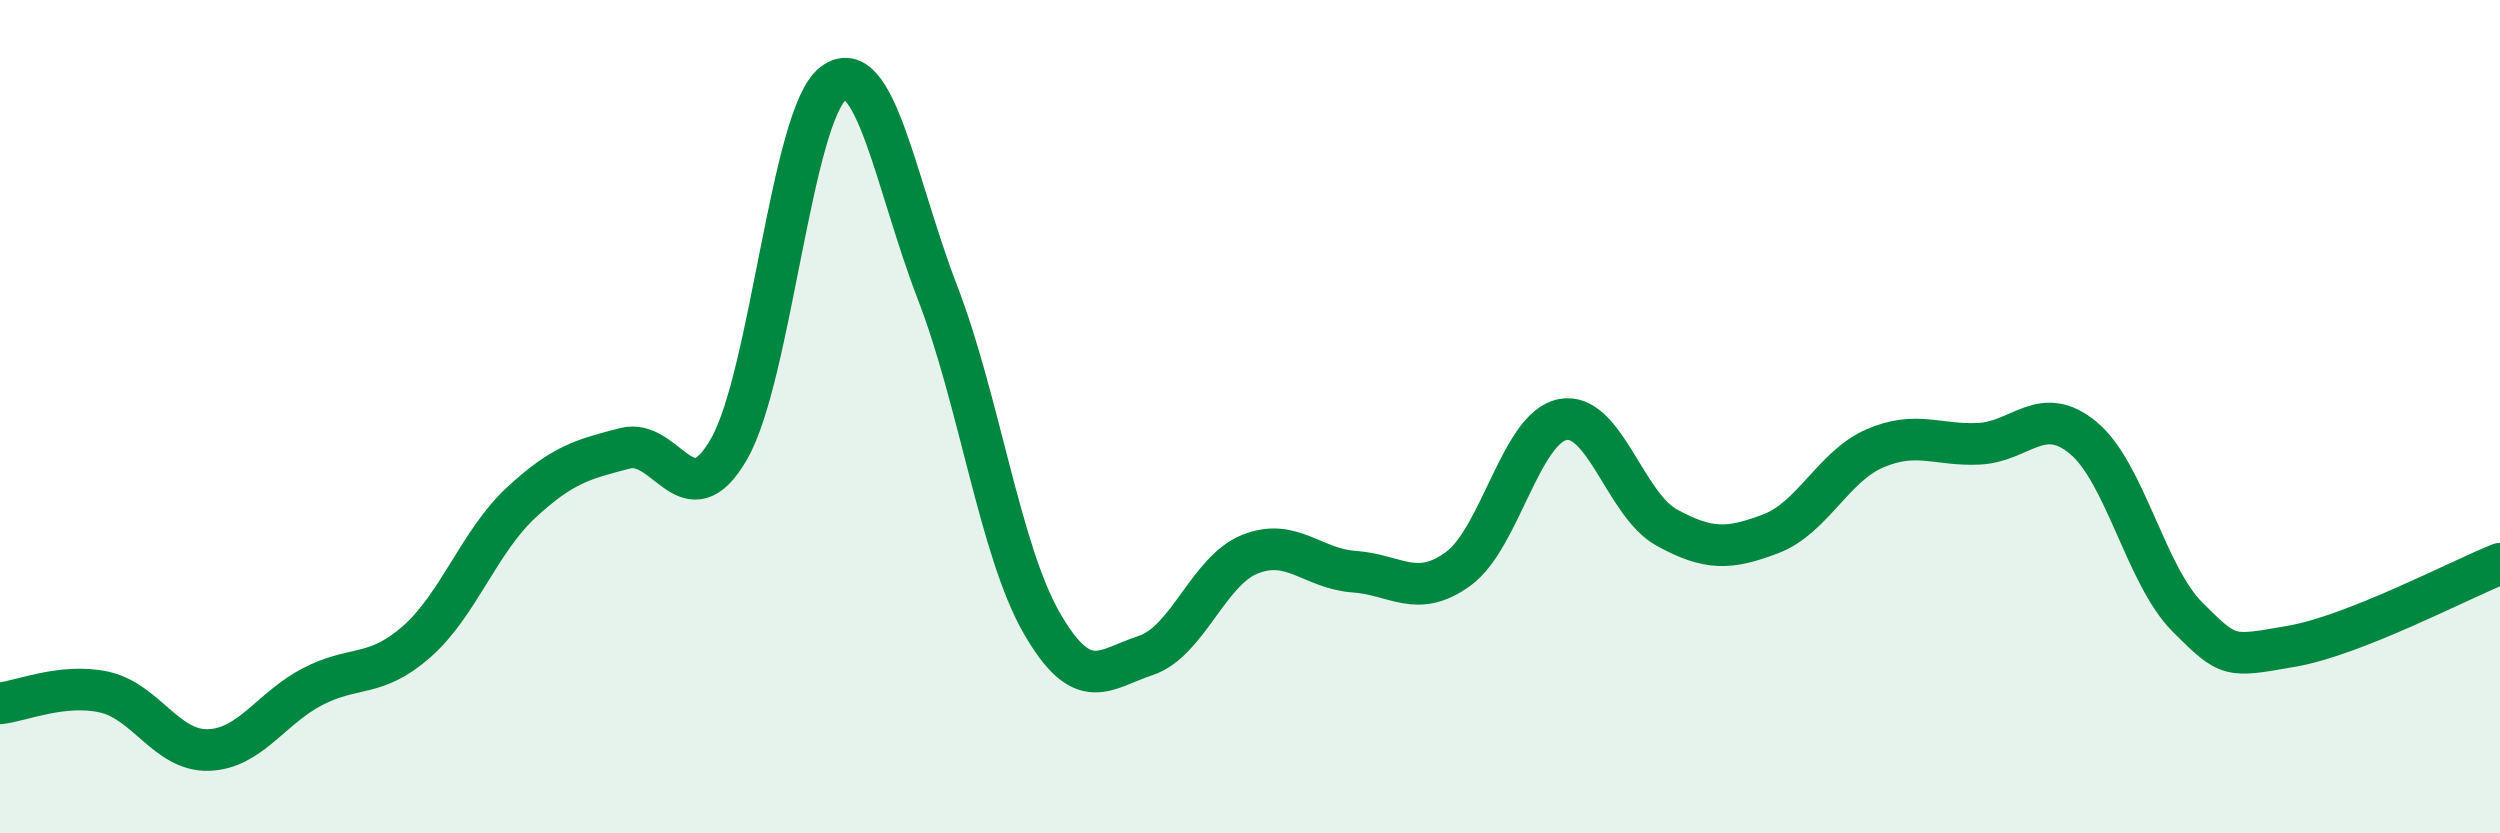
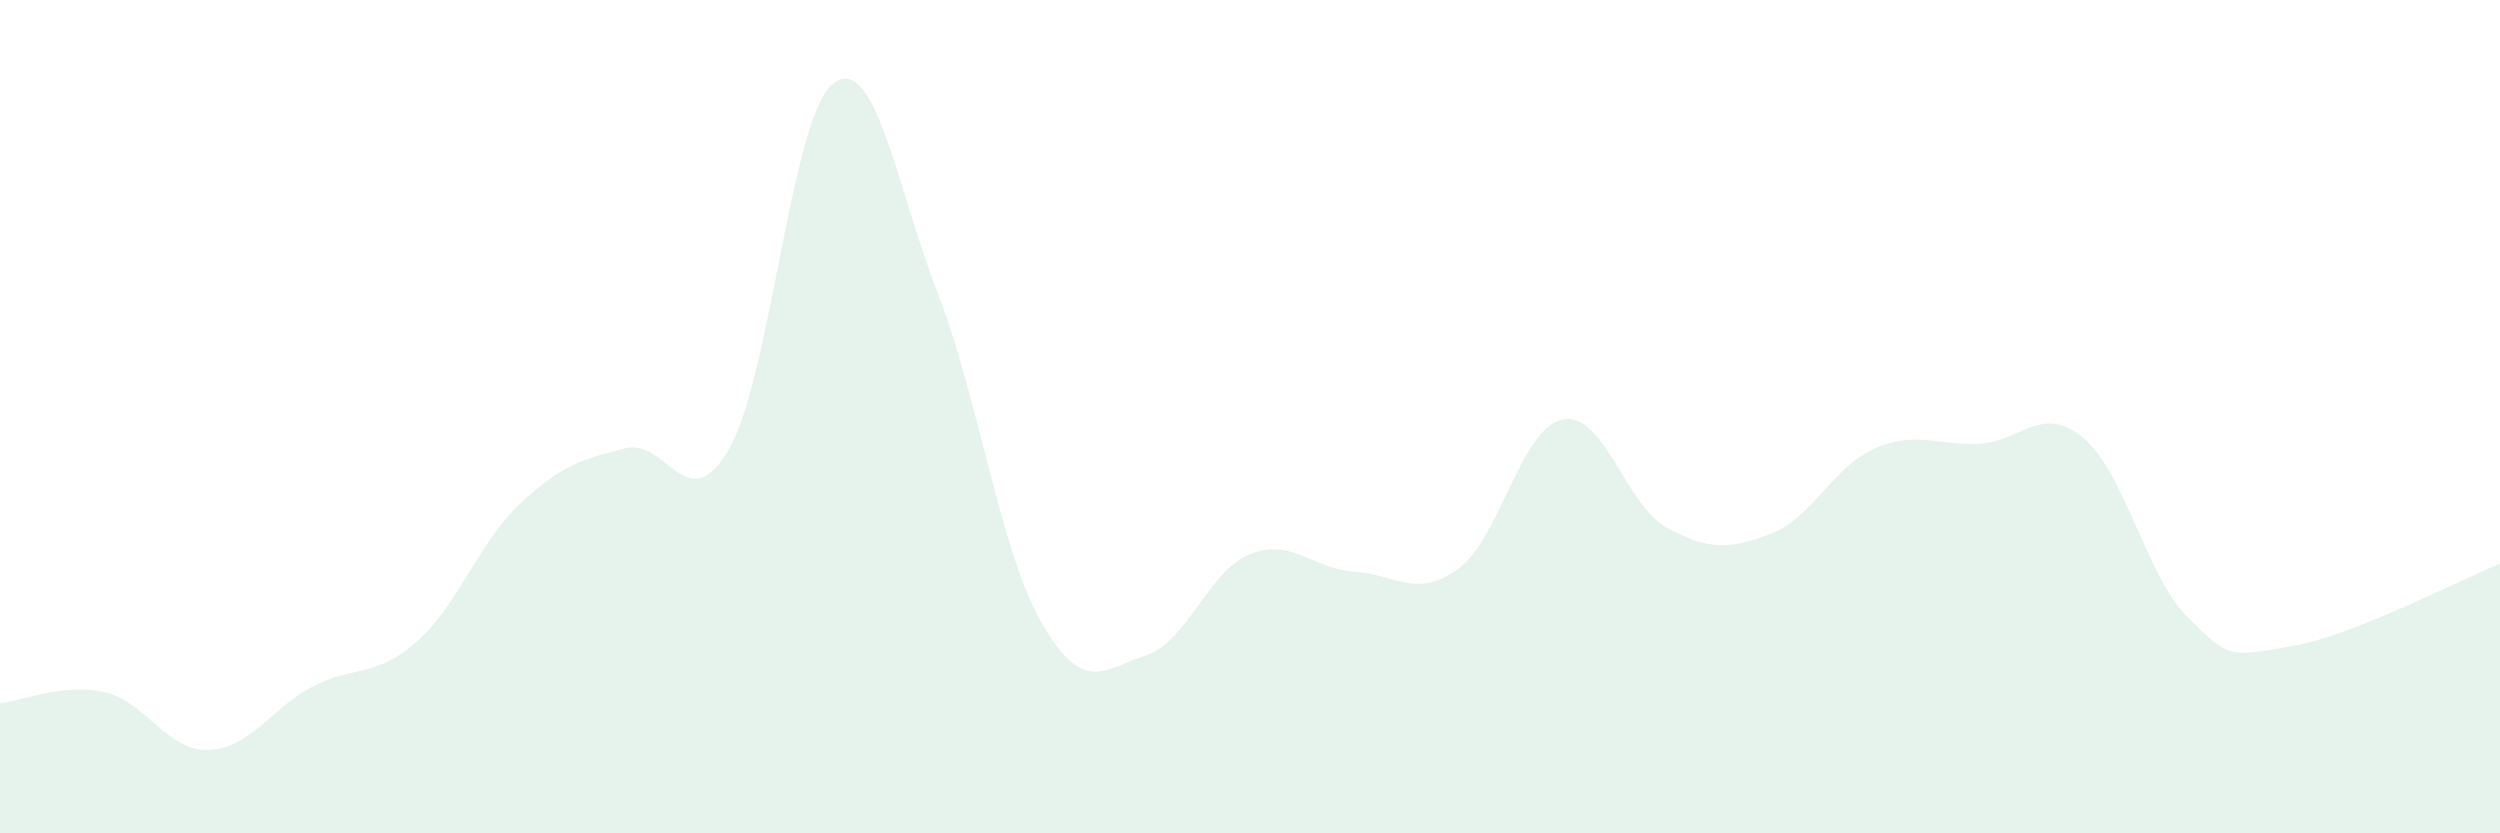
<svg xmlns="http://www.w3.org/2000/svg" width="60" height="20" viewBox="0 0 60 20">
-   <path d="M 0,16.88 C 0.5,16.83 1.5,16.39 2.5,16.61 C 3.5,16.83 4,18.03 5,18 C 6,17.97 6.5,17 7.5,16.48 C 8.5,15.96 9,16.28 10,15.4 C 11,14.52 11.5,13 12.5,12.07 C 13.5,11.14 14,11.02 15,10.76 C 16,10.5 16.5,12.52 17.5,10.77 C 18.5,9.02 19,2.75 20,2 C 21,1.25 21.5,4.43 22.5,7.02 C 23.5,9.61 24,13.21 25,14.95 C 26,16.69 26.5,16.06 27.5,15.73 C 28.5,15.4 29,13.7 30,13.3 C 31,12.9 31.5,13.65 32.5,13.72 C 33.5,13.79 34,14.38 35,13.65 C 36,12.92 36.5,10.27 37.5,10.07 C 38.5,9.87 39,12.11 40,12.66 C 41,13.21 41.5,13.19 42.5,12.81 C 43.5,12.43 44,11.19 45,10.76 C 46,10.33 46.5,10.7 47.5,10.65 C 48.5,10.6 49,9.68 50,10.51 C 51,11.34 51.5,13.81 52.5,14.81 C 53.5,15.81 53.5,15.77 55,15.51 C 56.5,15.25 59,13.93 60,13.53L60 20L0 20Z" fill="#008740" opacity="0.1" stroke-linecap="round" stroke-linejoin="round" />
-   <path d="M 0,16.88 C 0.5,16.83 1.5,16.39 2.5,16.61 C 3.5,16.83 4,18.03 5,18 C 6,17.97 6.5,17 7.5,16.48 C 8.5,15.96 9,16.28 10,15.4 C 11,14.52 11.5,13 12.5,12.07 C 13.5,11.14 14,11.02 15,10.76 C 16,10.5 16.5,12.52 17.5,10.77 C 18.5,9.02 19,2.75 20,2 C 21,1.25 21.5,4.43 22.5,7.02 C 23.5,9.61 24,13.21 25,14.95 C 26,16.69 26.5,16.06 27.5,15.73 C 28.5,15.4 29,13.7 30,13.3 C 31,12.9 31.5,13.65 32.5,13.72 C 33.5,13.79 34,14.38 35,13.65 C 36,12.92 36.5,10.27 37.5,10.07 C 38.5,9.87 39,12.11 40,12.66 C 41,13.21 41.5,13.19 42.5,12.81 C 43.5,12.43 44,11.19 45,10.76 C 46,10.33 46.5,10.7 47.5,10.65 C 48.5,10.6 49,9.68 50,10.51 C 51,11.34 51.5,13.81 52.5,14.81 C 53.5,15.81 53.5,15.77 55,15.51 C 56.5,15.25 59,13.93 60,13.53" stroke="#008740" stroke-width="1" fill="none" stroke-linecap="round" stroke-linejoin="round" />
+   <path d="M 0,16.88 C 0.5,16.83 1.5,16.39 2.5,16.61 C 3.5,16.83 4,18.03 5,18 C 6,17.97 6.5,17 7.5,16.48 C 8.5,15.96 9,16.28 10,15.4 C 11,14.52 11.5,13 12.5,12.07 C 13.5,11.14 14,11.02 15,10.76 C 16,10.5 16.5,12.52 17.5,10.77 C 18.5,9.02 19,2.75 20,2 C 21,1.25 21.5,4.43 22.5,7.02 C 23.5,9.61 24,13.21 25,14.95 C 26,16.69 26.5,16.06 27.5,15.73 C 28.5,15.4 29,13.7 30,13.3 C 31,12.9 31.5,13.65 32.5,13.72 C 33.5,13.79 34,14.38 35,13.65 C 36,12.92 36.5,10.27 37.5,10.07 C 38.5,9.87 39,12.11 40,12.66 C 41,13.21 41.5,13.19 42.5,12.81 C 43.5,12.43 44,11.19 45,10.76 C 46,10.33 46.5,10.7 47.5,10.65 C 48.5,10.6 49,9.68 50,10.51 C 51,11.34 51.5,13.81 52.5,14.81 C 53.5,15.81 53.5,15.77 55,15.51 C 56.5,15.25 59,13.93 60,13.53L60 20L0 20" fill="#008740" opacity="0.1" stroke-linecap="round" stroke-linejoin="round" />
</svg>